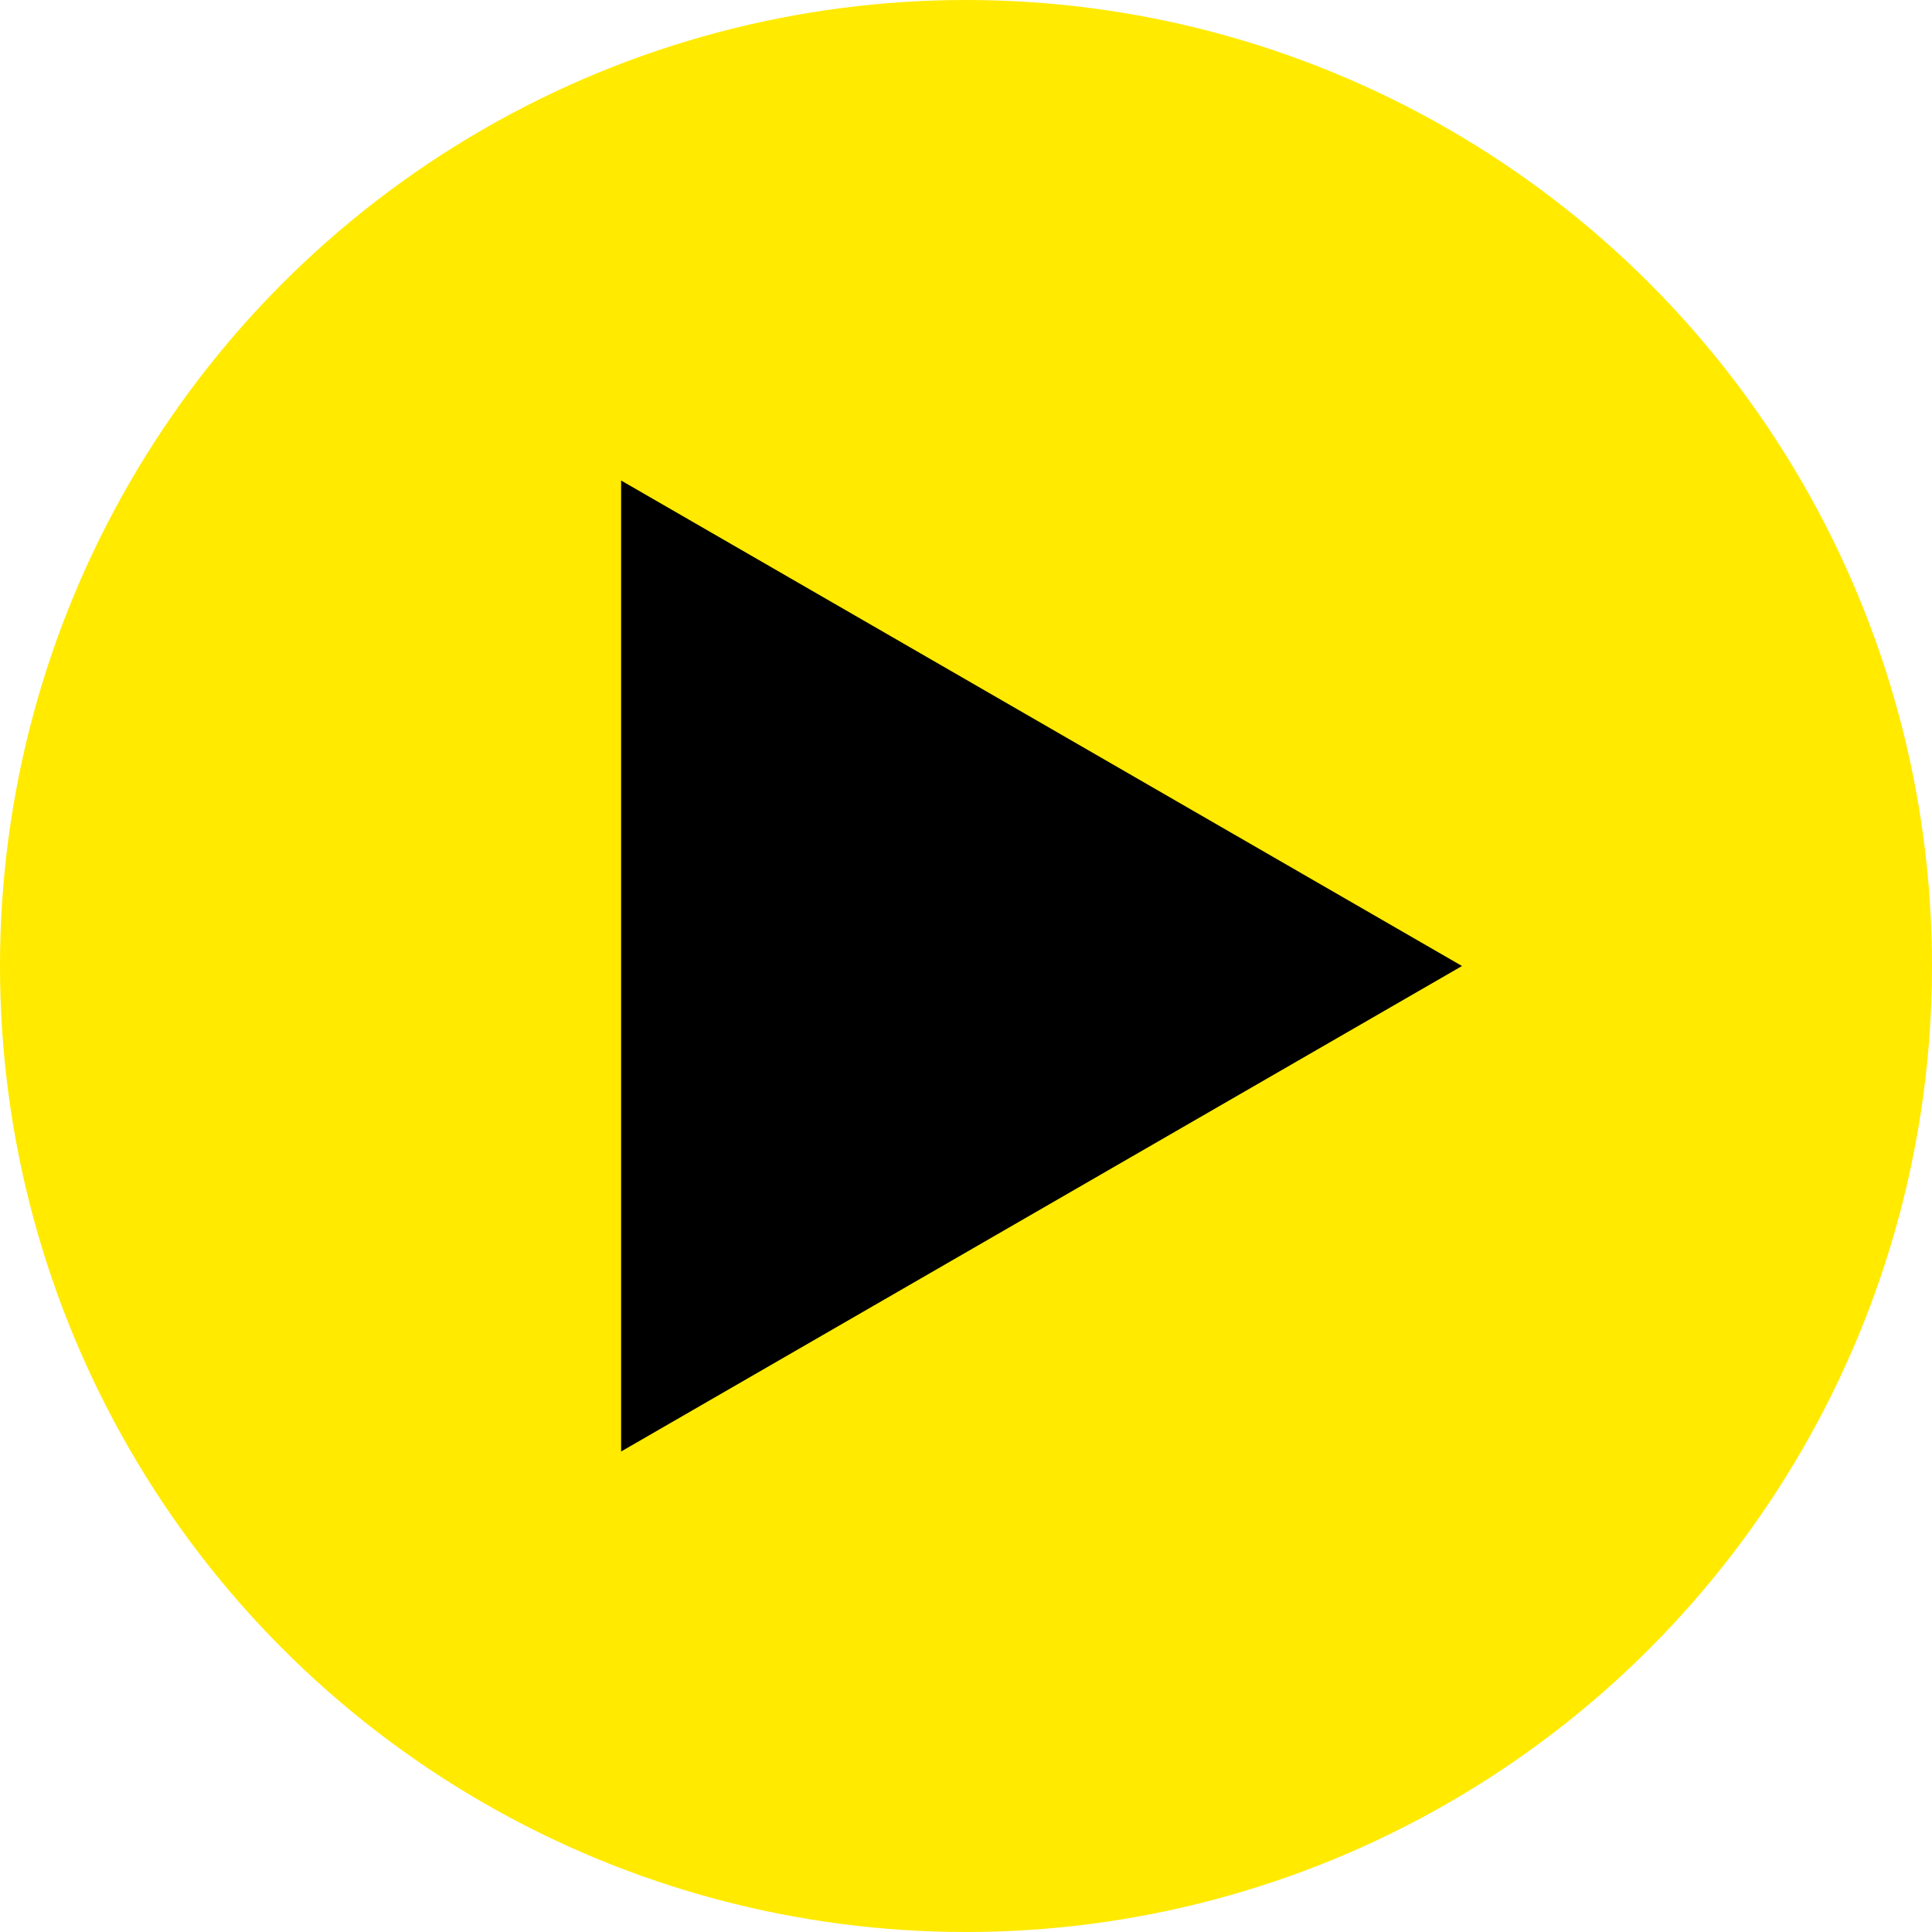
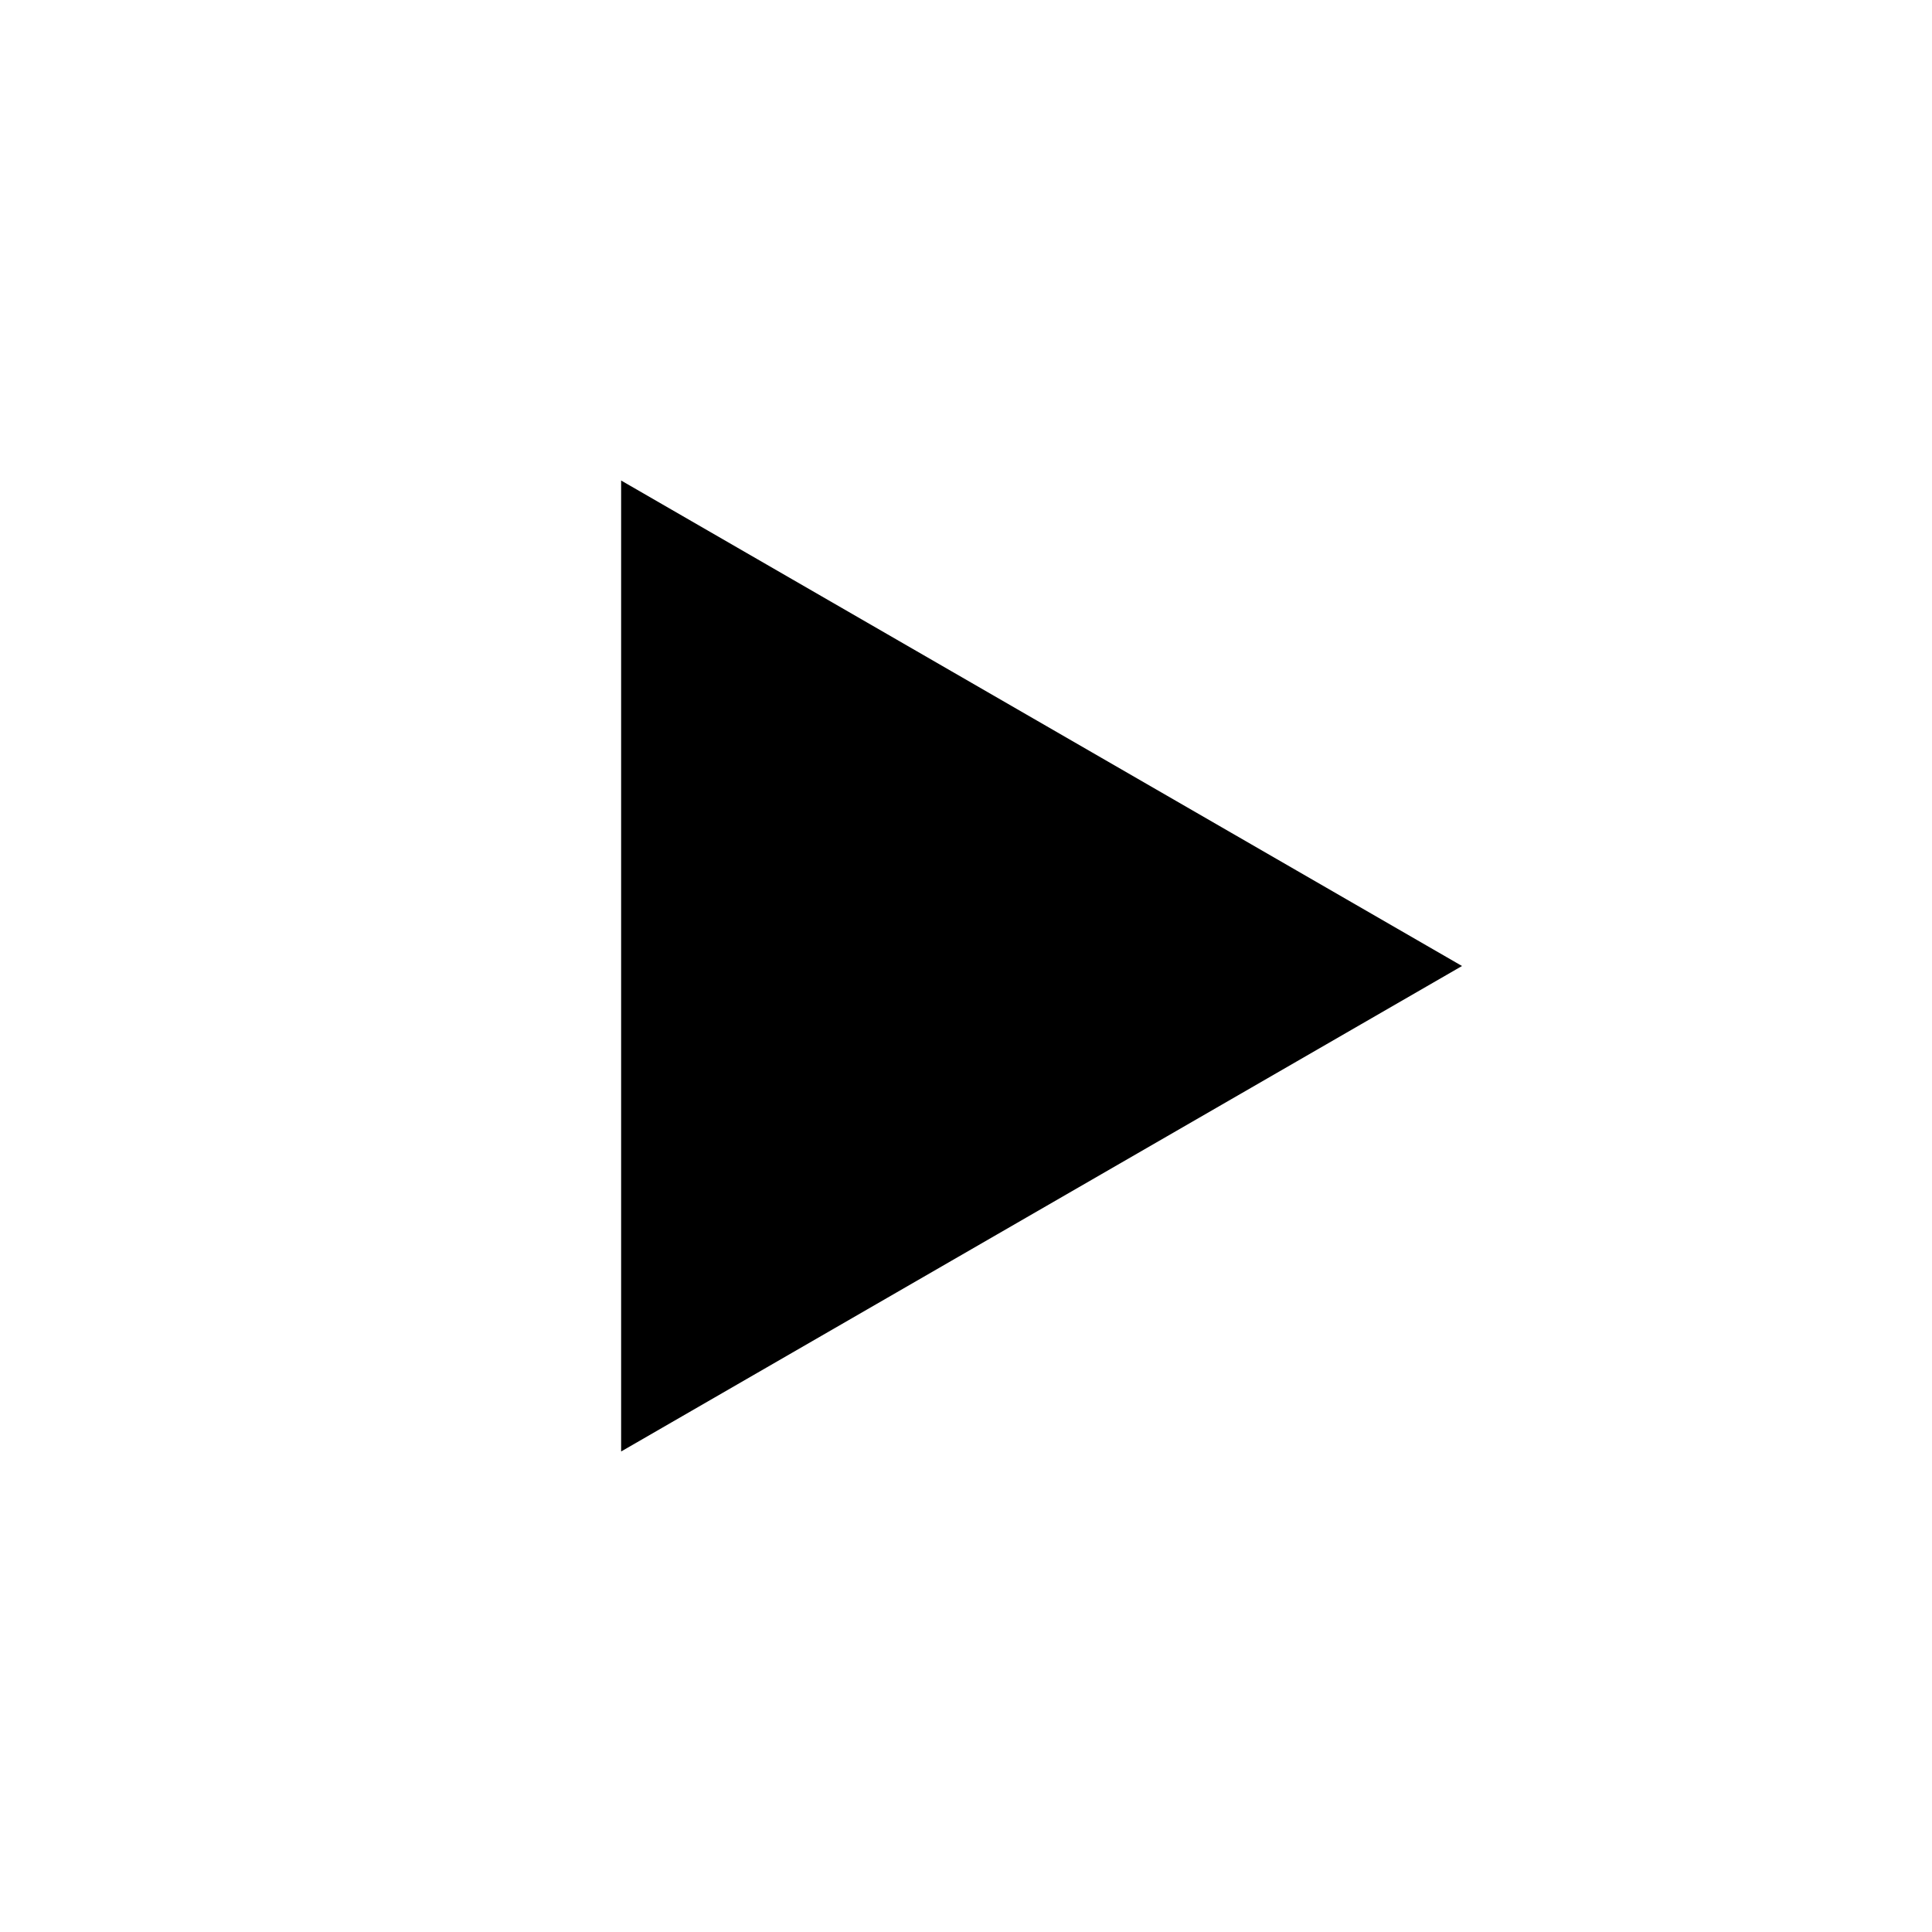
<svg xmlns="http://www.w3.org/2000/svg" width="32" height="32" viewBox="0 0 1077 1077" fill="none">
-   <circle cx="538.5" cy="538.5" r="538.5" fill="#FFEA00" />
  <path d="M815 538.5L346.25 809.133L346.25 267.867L815 538.5Z" fill="black" />
</svg>